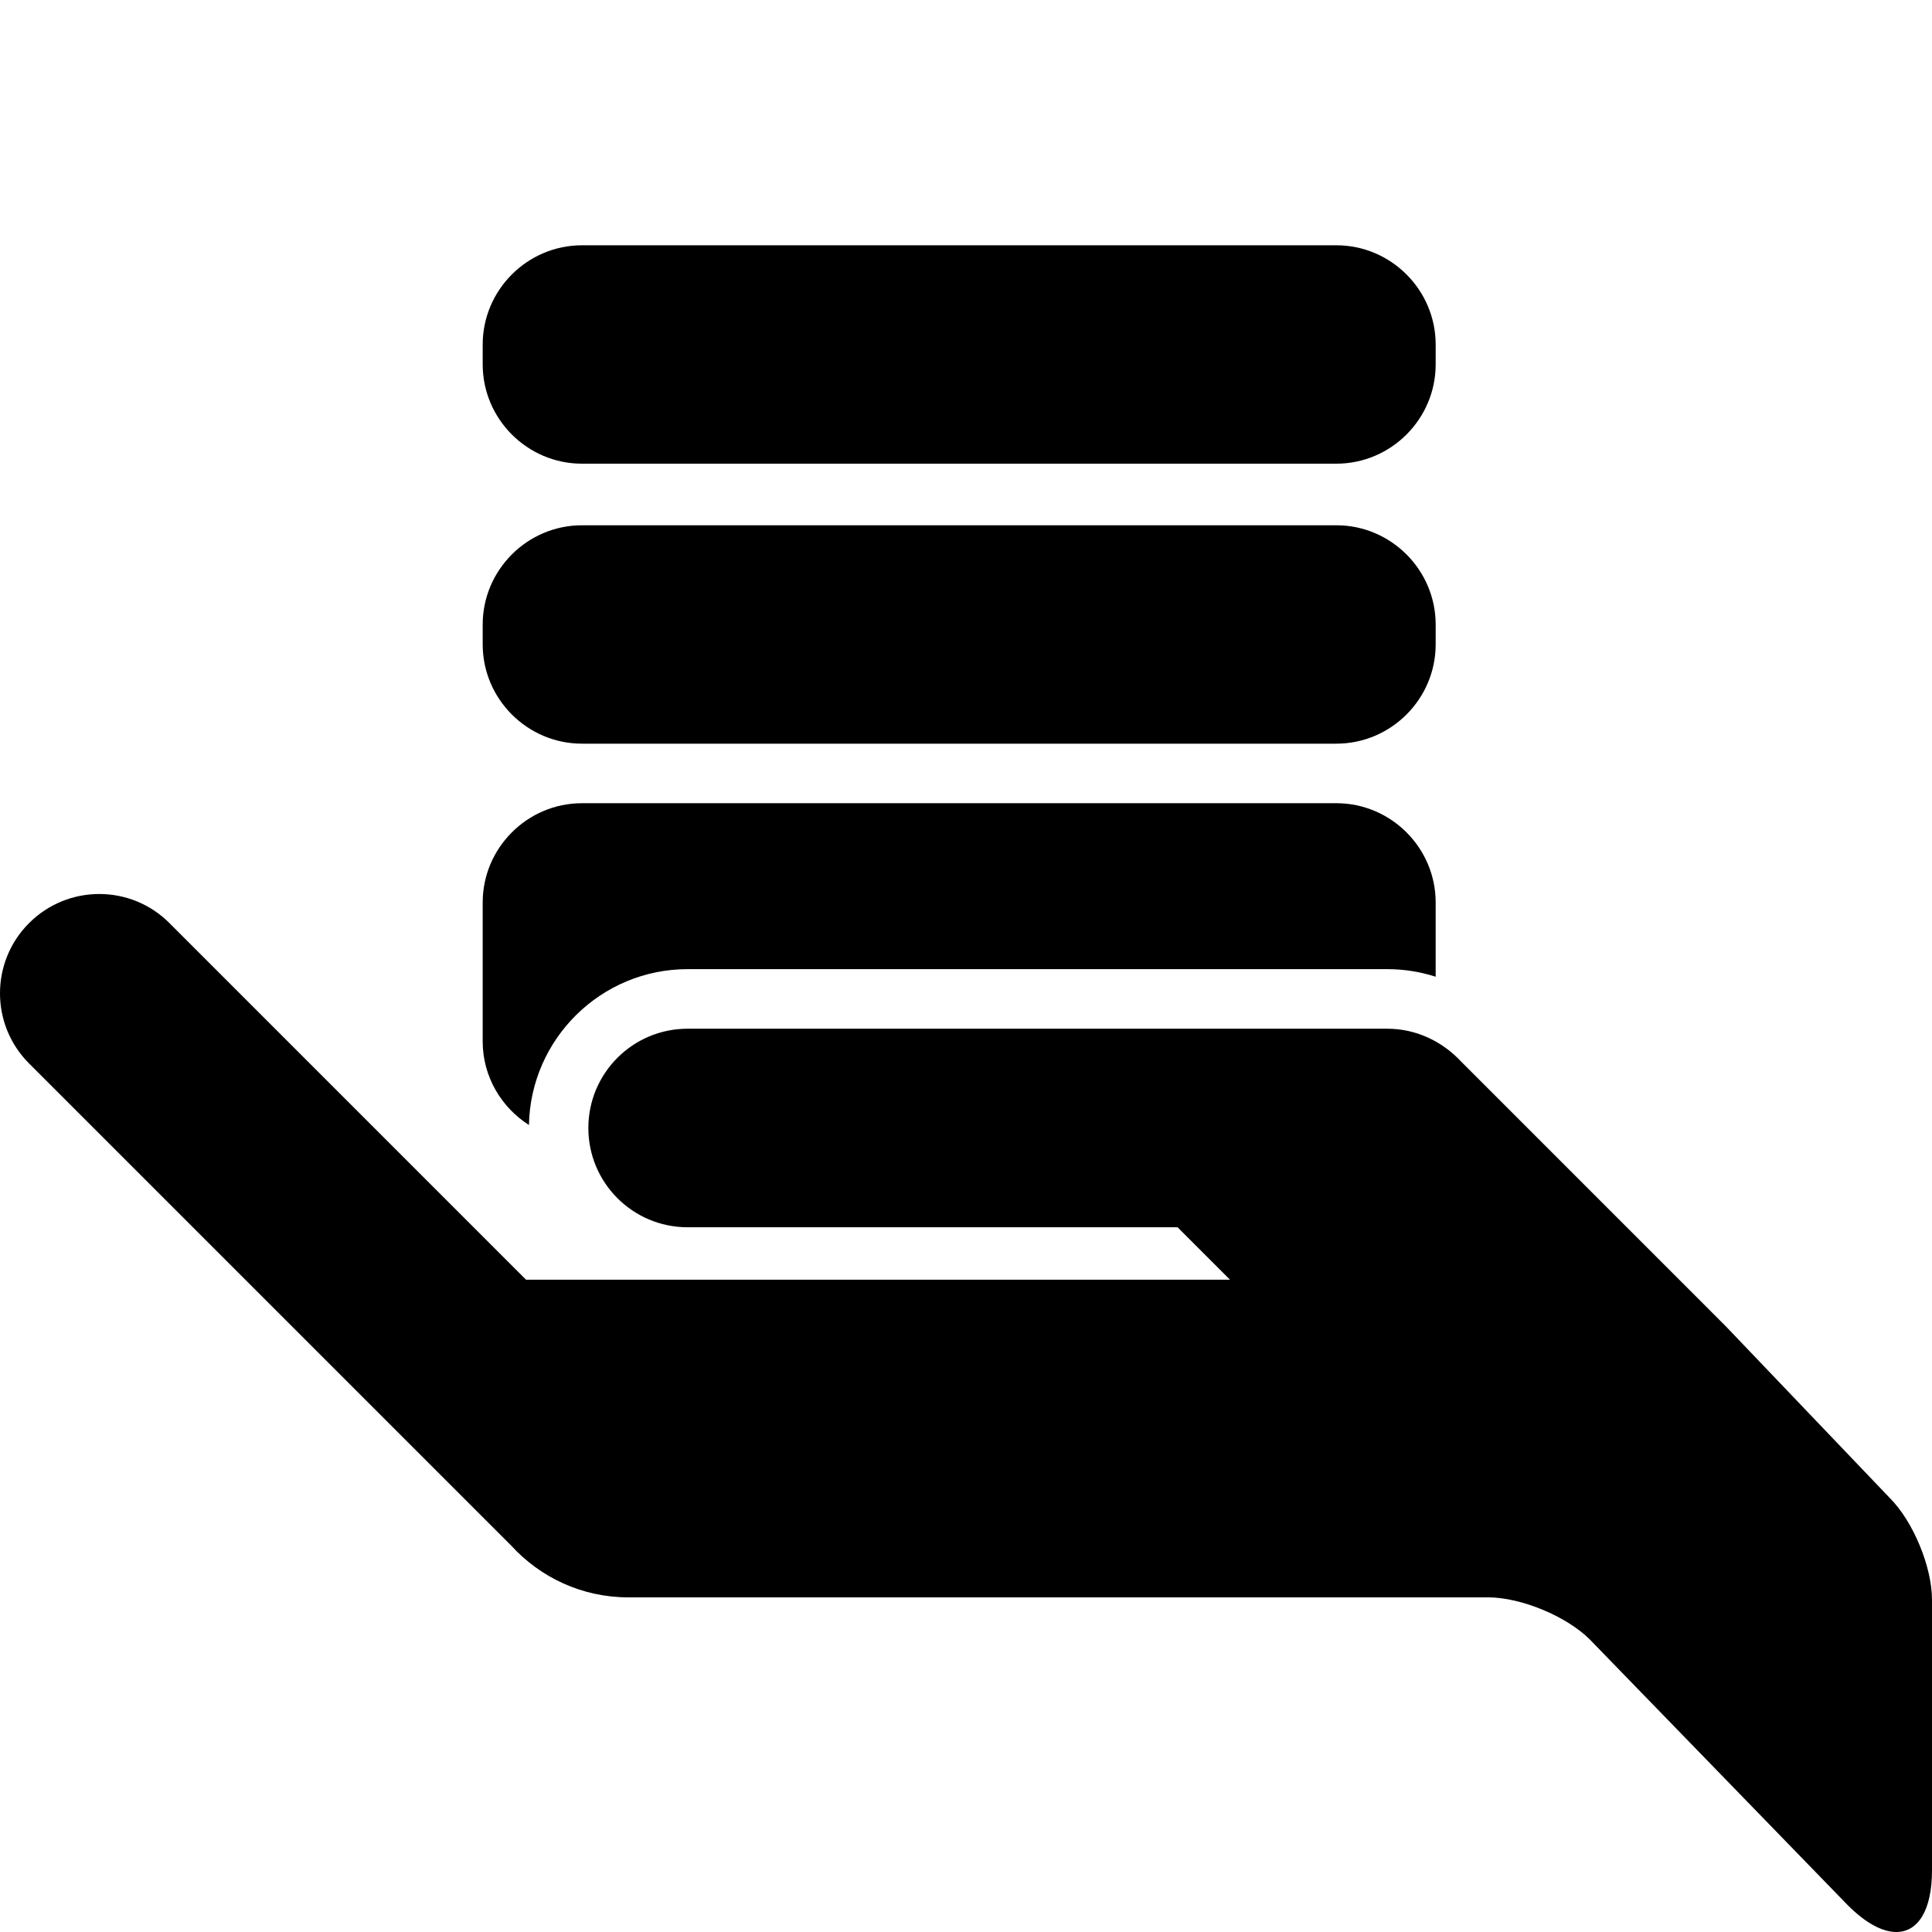
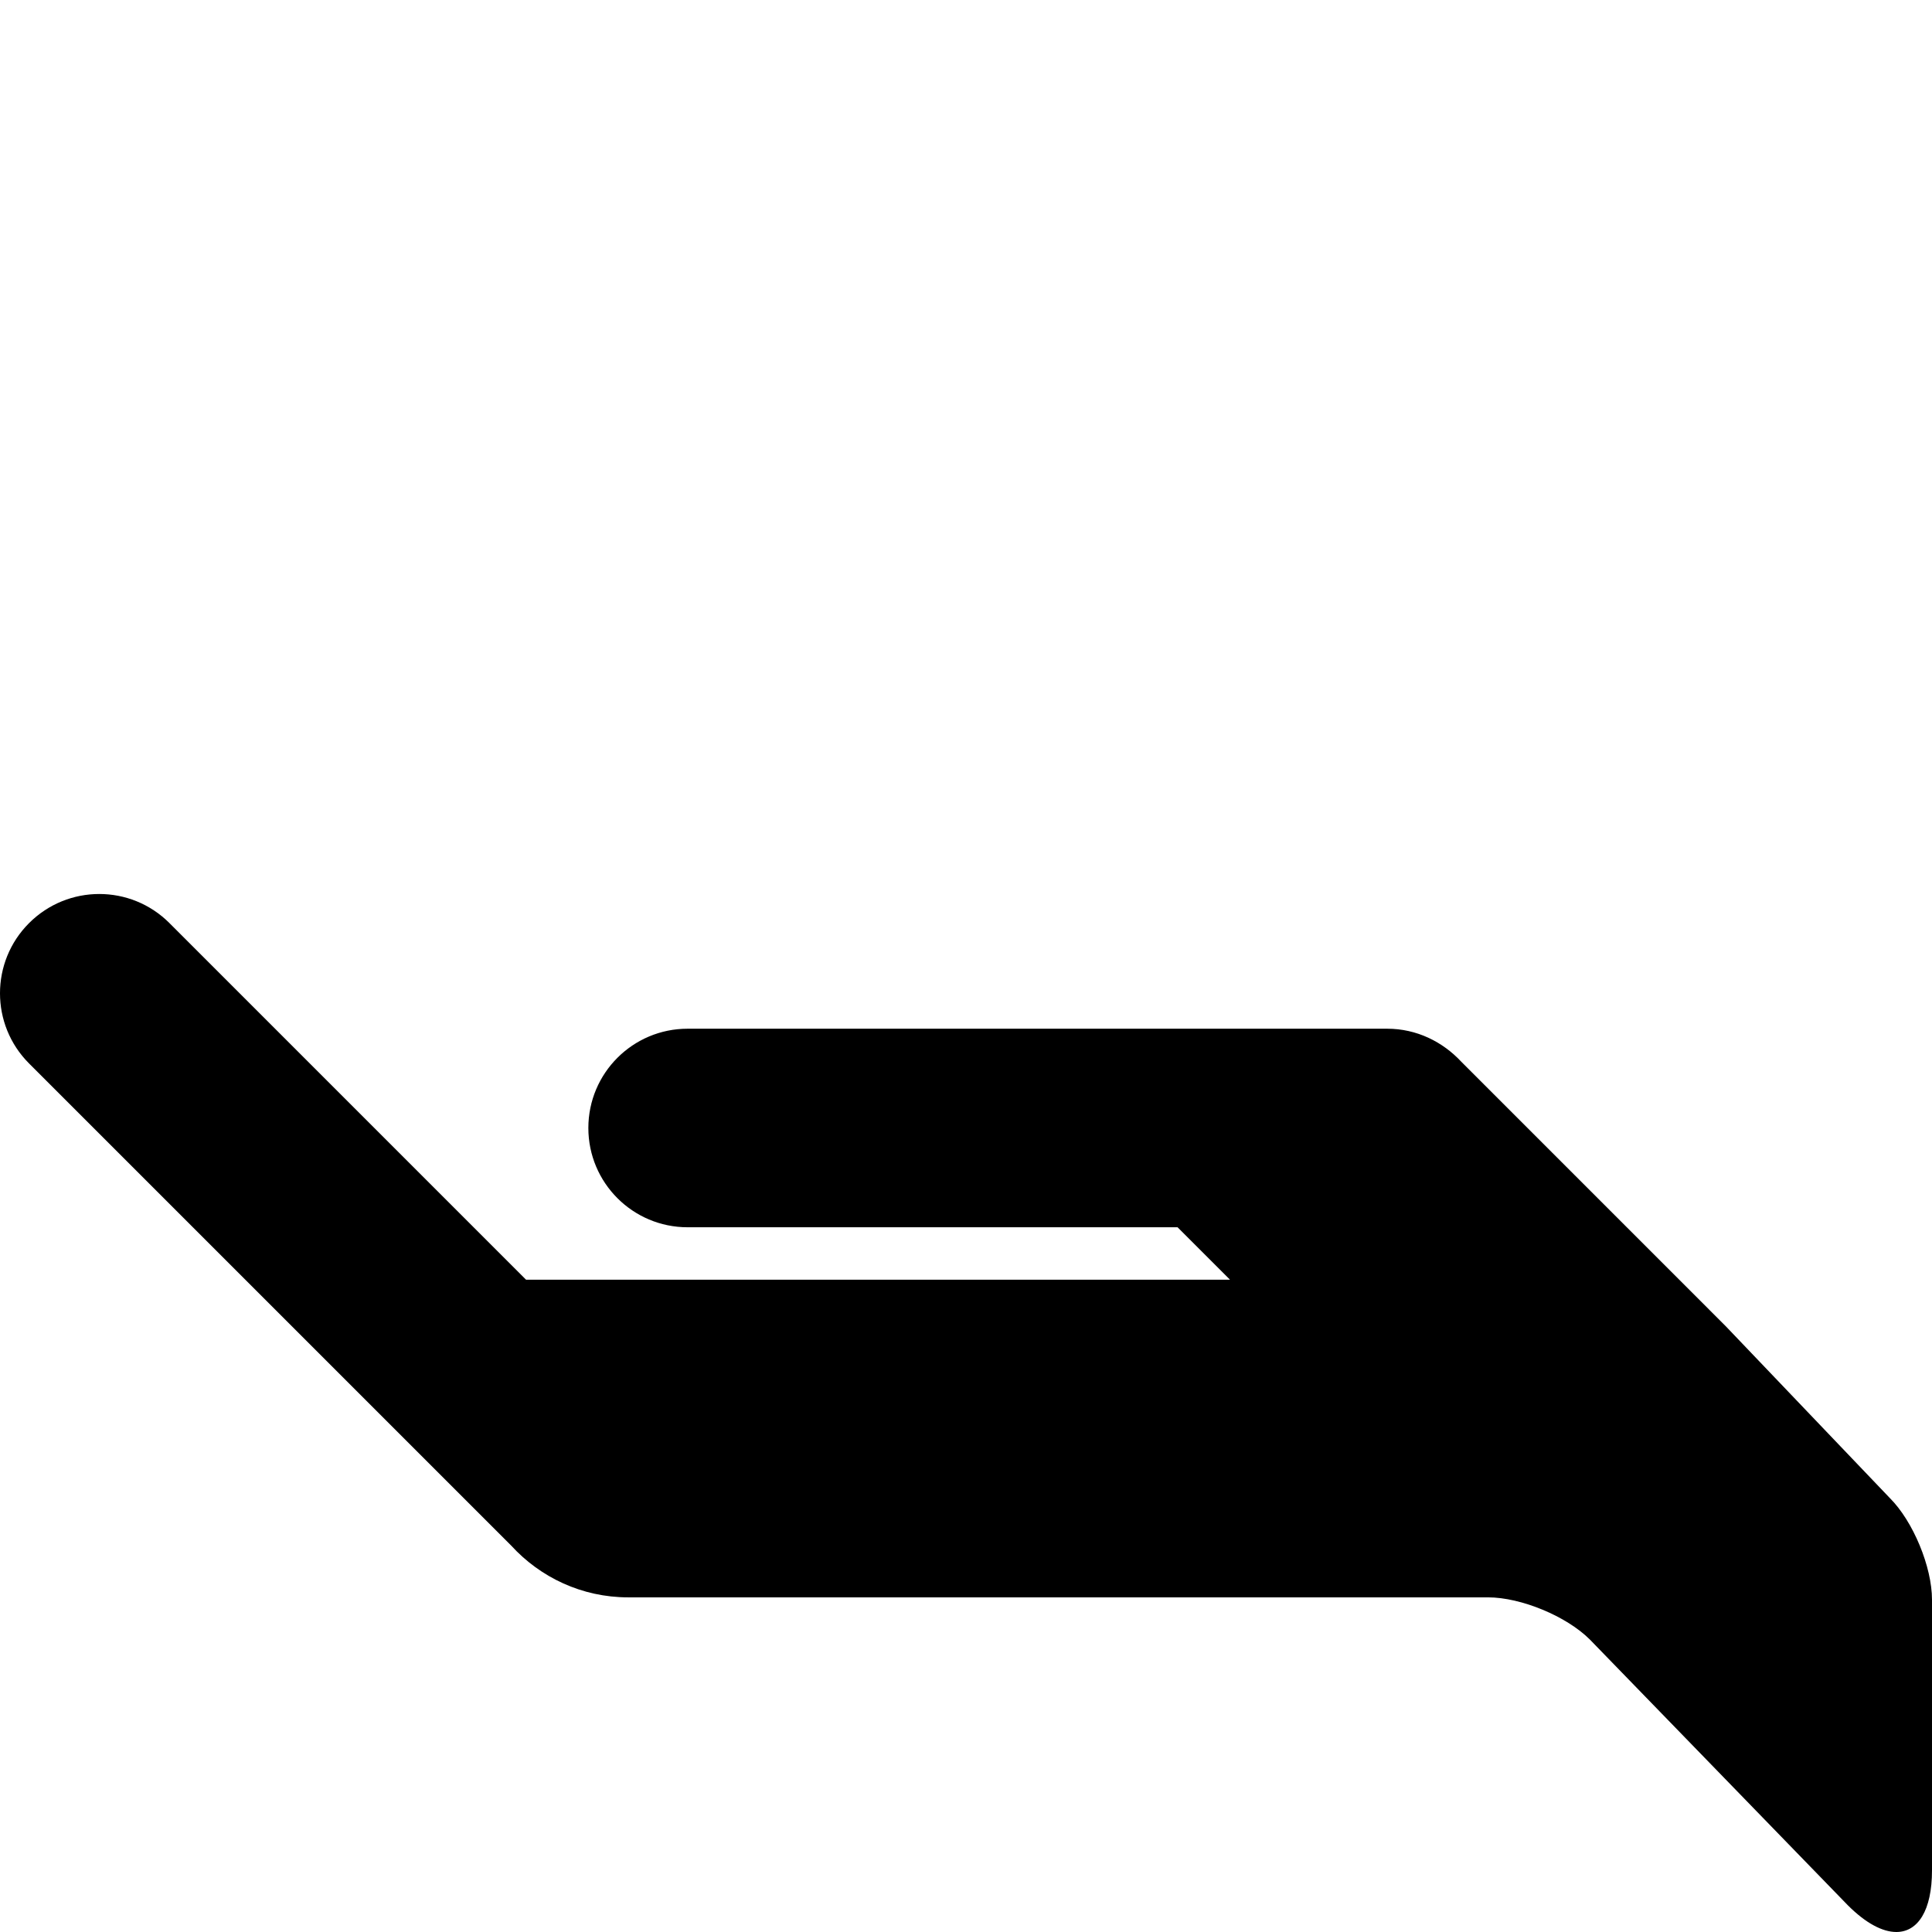
<svg xmlns="http://www.w3.org/2000/svg" version="1.1" x="0px" y="0px" width="100px" height="100px" viewBox="0 0 100 100" enable-background="new 0 0 100 100" xml:space="preserve">
  <g id="Captions" display="none">
</g>
  <g id="Your_Icon">
-     <path d="M74.31,33.354c0,2.825-2.312,5.138-5.138,5.138h-39.05c-2.826,0-5.138-2.312-5.138-5.138v-1.028   c0-2.825,2.312-5.138,5.138-5.138h39.05c2.825,0,5.138,2.312,5.138,5.138V33.354z" />
-     <path d="M74.31,18.862c0,2.825-2.312,5.138-5.138,5.138h-39.05c-2.826,0-5.138-2.312-5.138-5.138v-1.028   c0-2.825,2.312-5.138,5.138-5.138h39.05c2.825,0,5.138,2.312,5.138,5.138V18.862z" />
    <path d="M1.505,55.045l24.954,24.954c1.504,1.644,3.658,2.68,6.061,2.68h44.505c1.703,0,4.059,0.977,5.263,2.18l13.354,13.756   C96.577,99.55,97.444,100,98.154,100c1.117,0,1.846-1.111,1.846-3.192V82.804c0-1.703-0.976-4.06-2.18-5.263l-8.495-8.896   C89.32,68.64,75.639,54.958,75.639,54.958c-0.965-1.038-2.316-1.712-3.837-1.712H35.591c-2.837,0-5.138,2.3-5.138,5.139   c0,2.838,2.301,5.138,5.138,5.138H60.95l2.715,2.715H27.229L8.771,47.779c-1.003-1.004-2.317-1.506-3.633-1.506   c-1.314,0-2.629,0.502-3.633,1.506C-0.502,49.785-0.502,53.038,1.505,55.045z" />
-     <path d="M27.378,58.23c0.084-4.461,3.732-8.067,8.213-8.067h36.211c0.864,0,1.707,0.134,2.508,0.392v-3.843   c0-2.825-2.312-5.138-5.138-5.138h-39.05c-2.826,0-5.138,2.312-5.138,5.138v7.193C24.984,55.722,25.945,57.315,27.378,58.23z" />
  </g>
</svg>